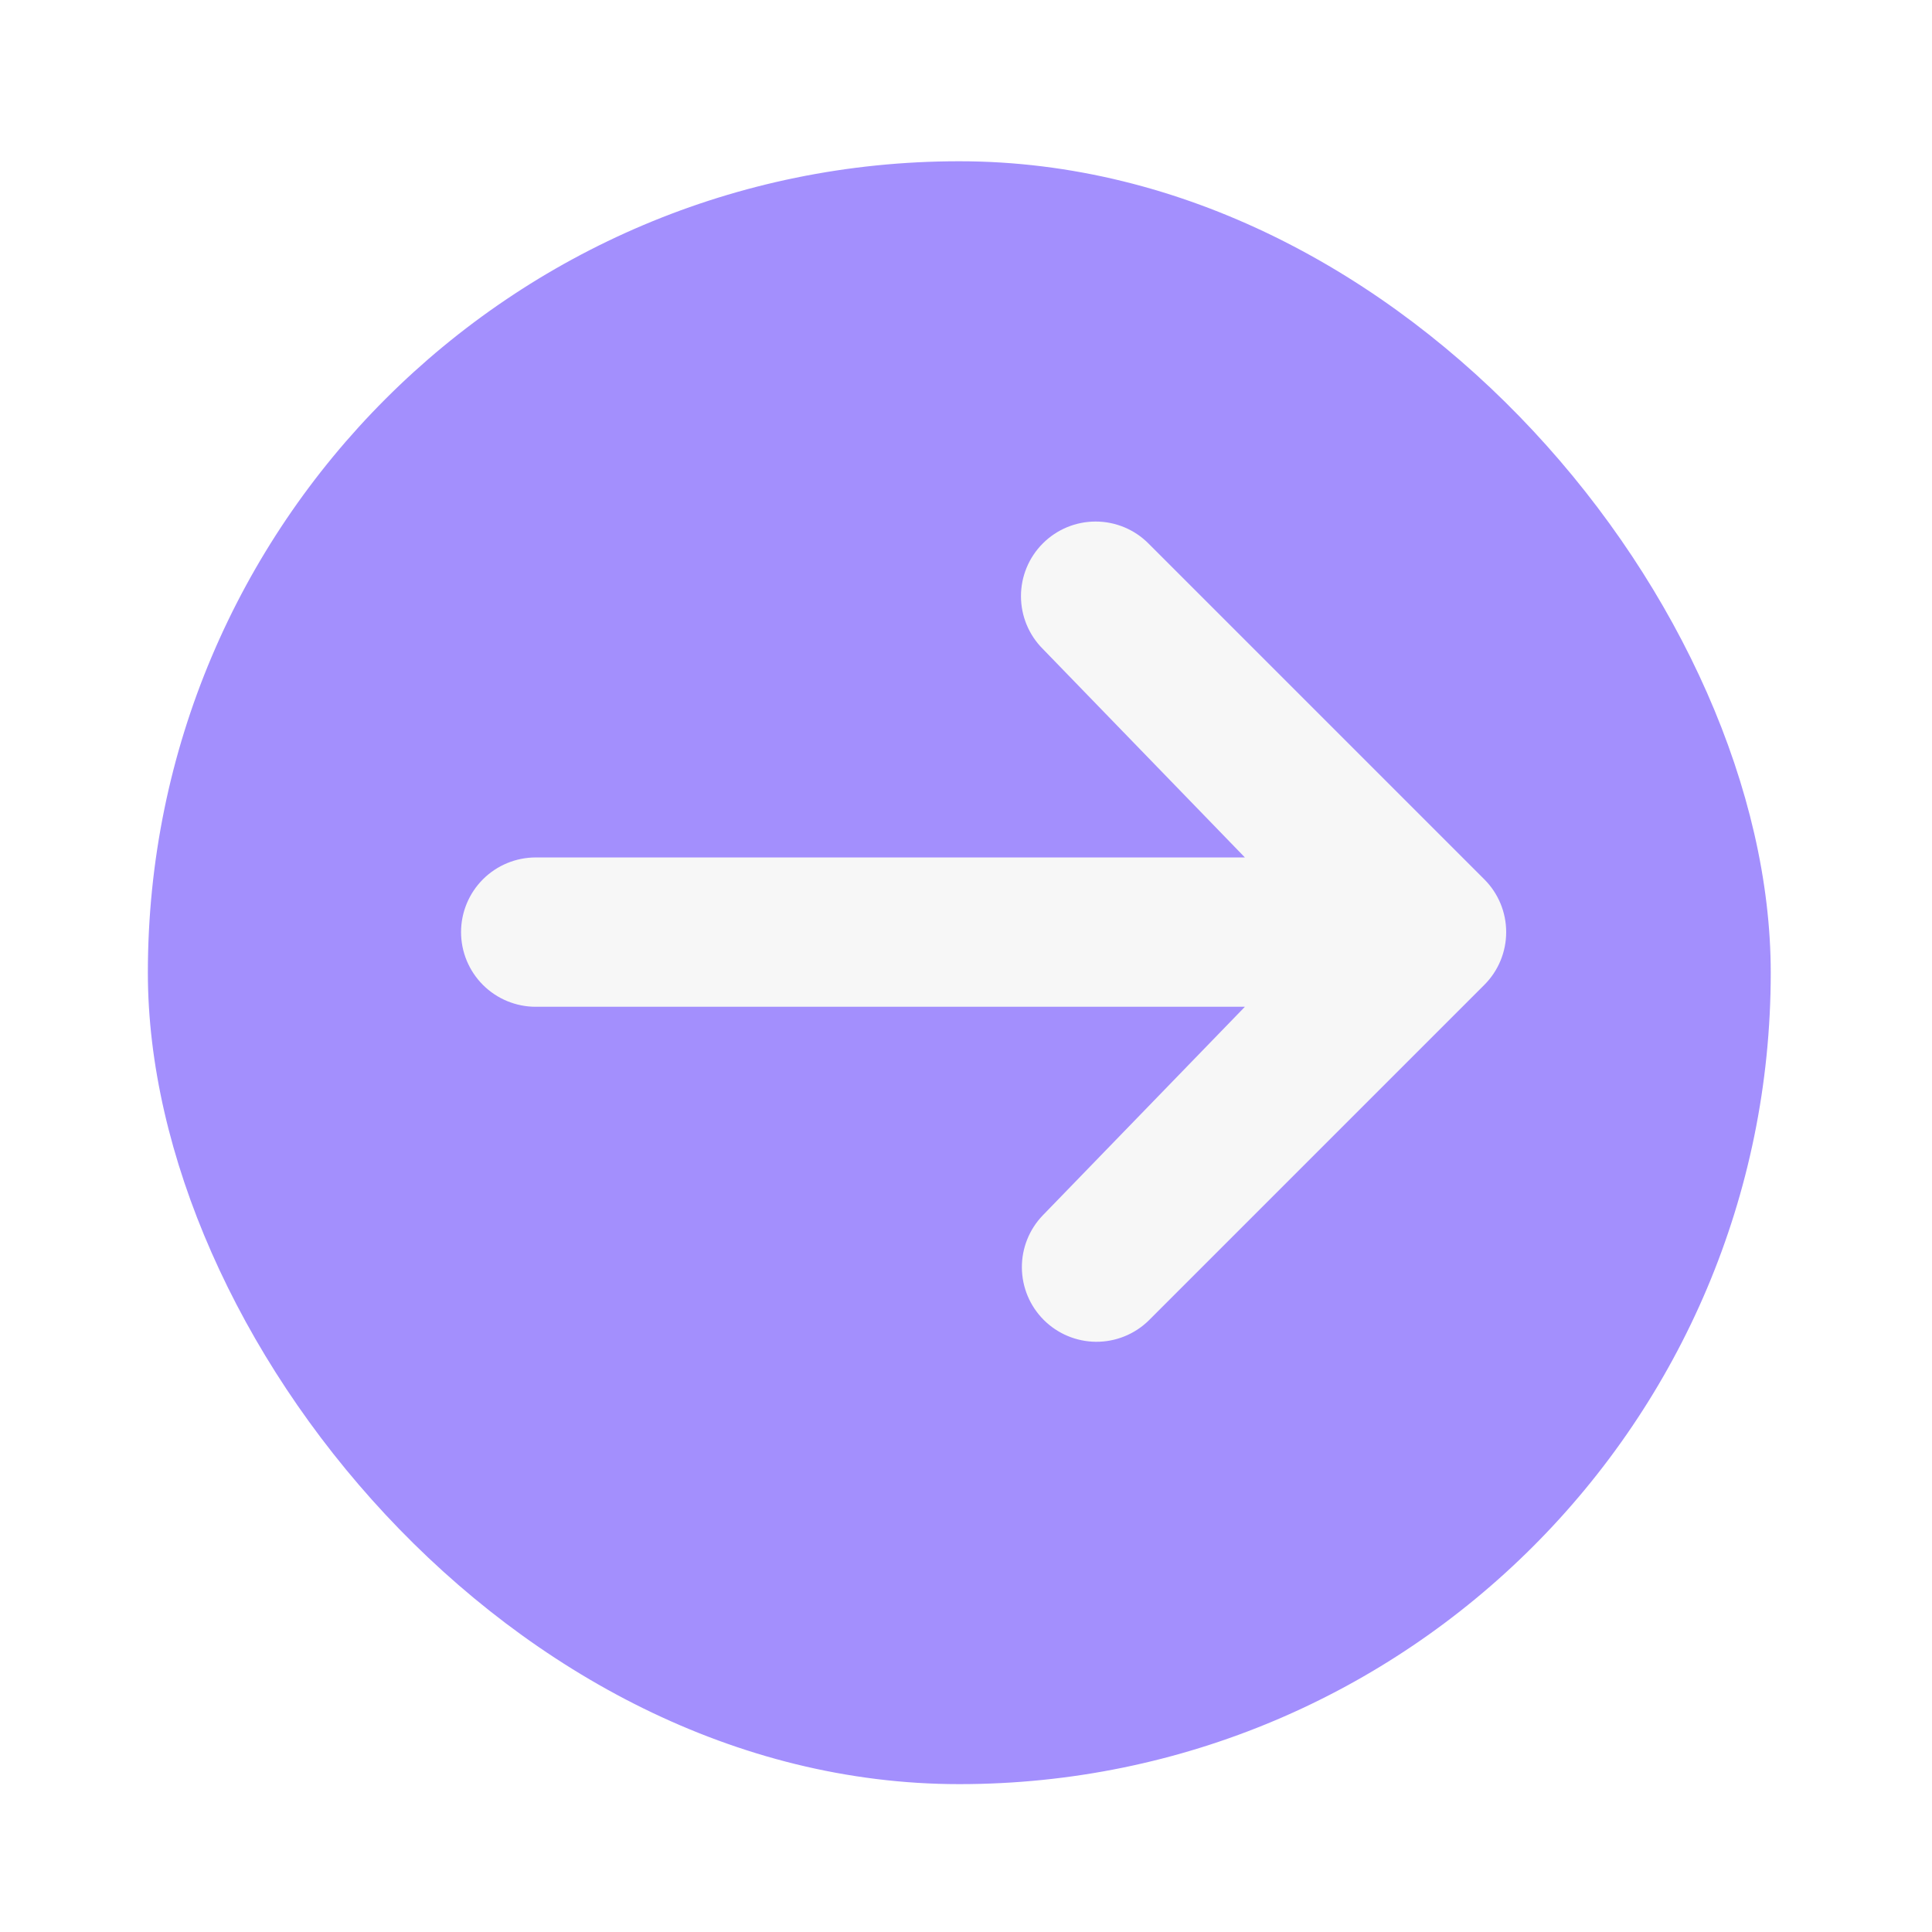
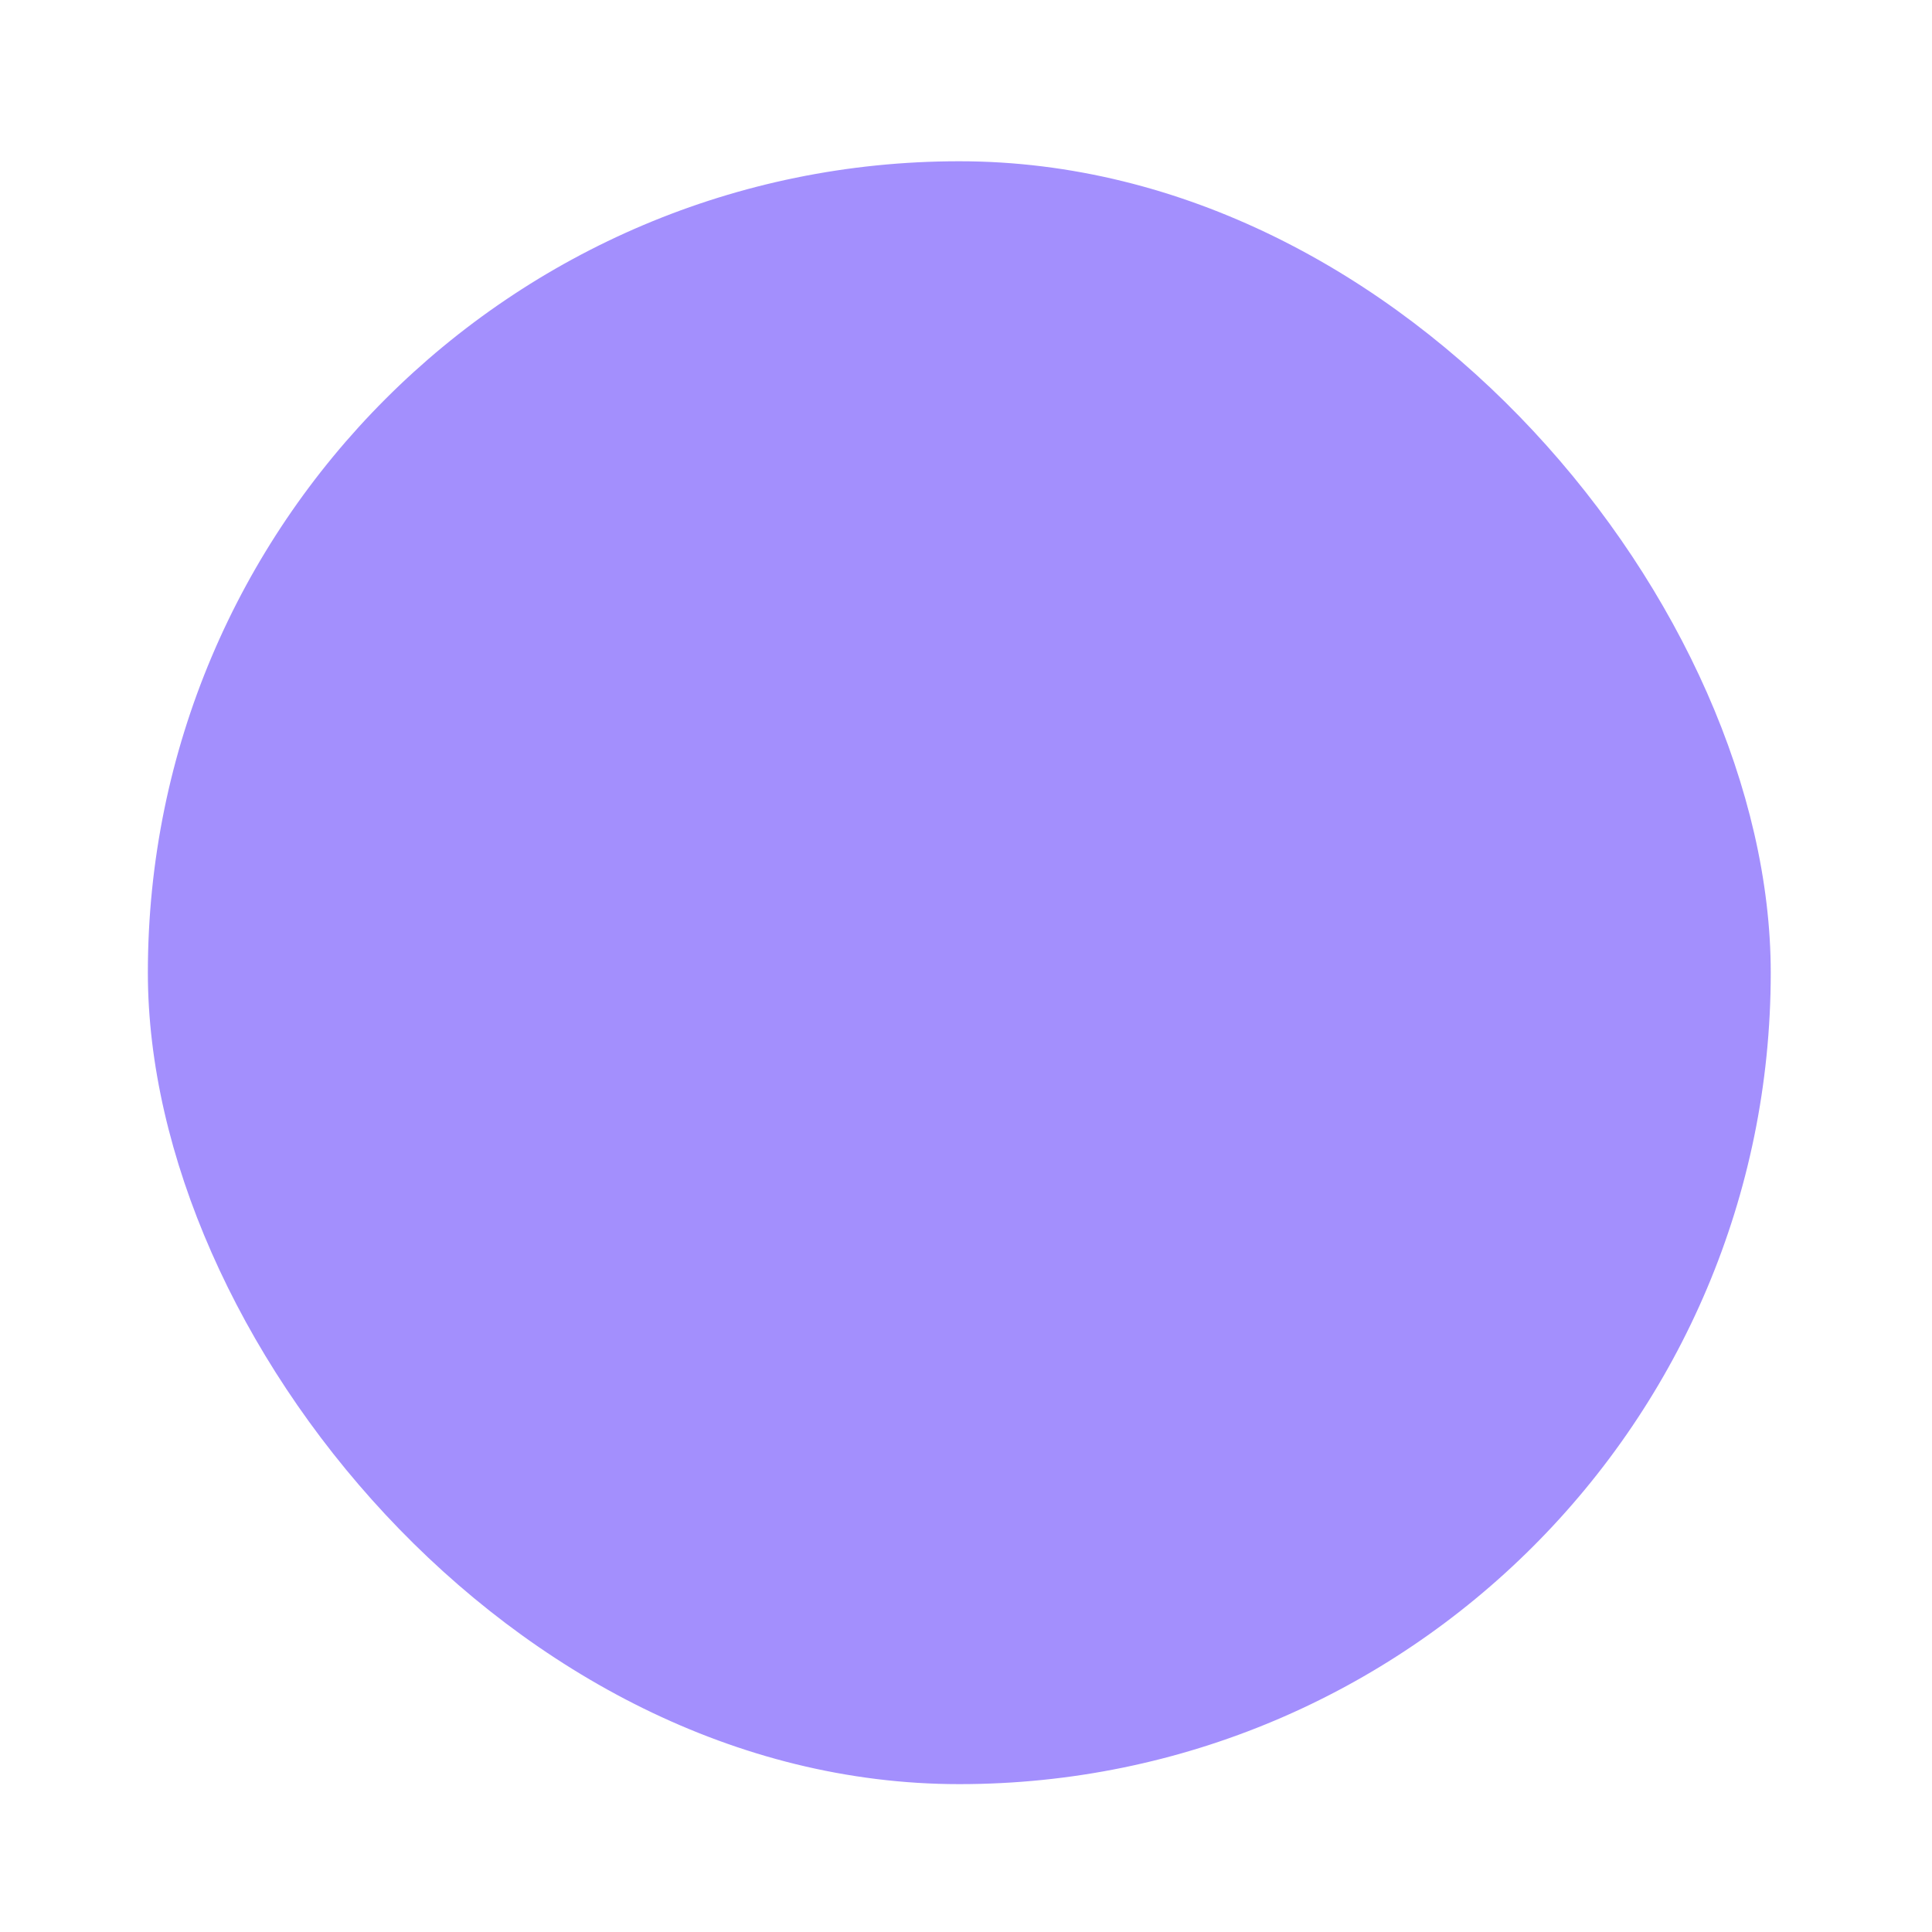
<svg xmlns="http://www.w3.org/2000/svg" width="75" height="75" viewBox="0 0 75 75" fill="none">
  <g filter="url(#filter0_d_65_1153)">
    <rect x="7" y="5" width="63" height="63" rx="31.5" fill="#A38FFD" />
  </g>
-   <path d="M40.483 21.095C41.026 20.551 41.763 20.246 42.531 20.246C43.3 20.246 44.037 20.551 44.58 21.095L57.621 34.136C58.165 34.679 58.47 35.416 58.47 36.184C58.47 36.953 58.165 37.69 57.621 38.233L44.58 51.274C44.034 51.802 43.302 52.094 42.542 52.088C41.782 52.081 41.055 51.776 40.518 51.239C39.98 50.702 39.676 49.975 39.669 49.215C39.663 48.455 39.955 47.723 40.483 47.177L48.327 39.083H20.796C20.028 39.083 19.291 38.777 18.747 38.234C18.204 37.69 17.898 36.953 17.898 36.184C17.898 35.416 18.204 34.679 18.747 34.135C19.291 33.592 20.028 33.286 20.796 33.286H48.327L40.483 25.192C39.939 24.649 39.634 23.912 39.634 23.143C39.634 22.375 39.939 21.638 40.483 21.095Z" fill="#F7F7F7" />
  <defs>
    <filter id="filter0_d_65_1153" x="0.07" y="0.59" width="74.34" height="74.34" filterUnits="userSpaceOnUse" color-interpolation-filters="sRGB">
      <feFlood flood-opacity="0" result="BackgroundImageFix" />
      <feColorMatrix in="SourceAlpha" type="matrix" values="0 0 0 0 0 0 0 0 0 0 0 0 0 0 0 0 0 0 127 0" result="hardAlpha" />
      <feOffset dx="-1.26" dy="1.26" />
      <feGaussianBlur stdDeviation="2.835" />
      <feComposite in2="hardAlpha" operator="out" />
      <feColorMatrix type="matrix" values="0 0 0 0 0.639 0 0 0 0 0.561 0 0 0 0 0.992 0 0 0 0.68 0" />
      <feBlend mode="normal" in2="BackgroundImageFix" result="effect1_dropShadow_65_1153" />
      <feBlend mode="normal" in="SourceGraphic" in2="effect1_dropShadow_65_1153" result="shape" />
    </filter>
  </defs>
</svg>